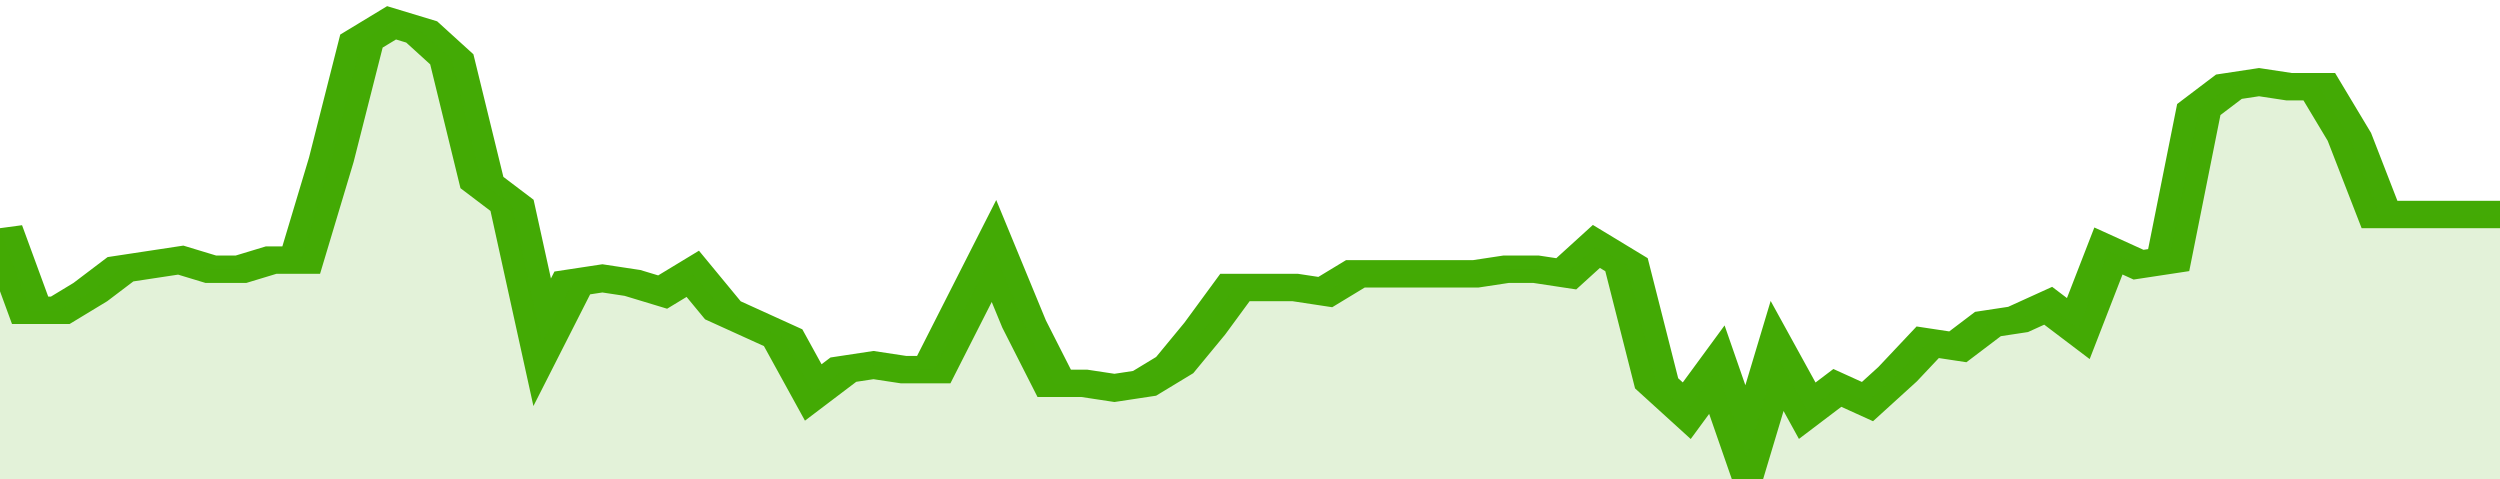
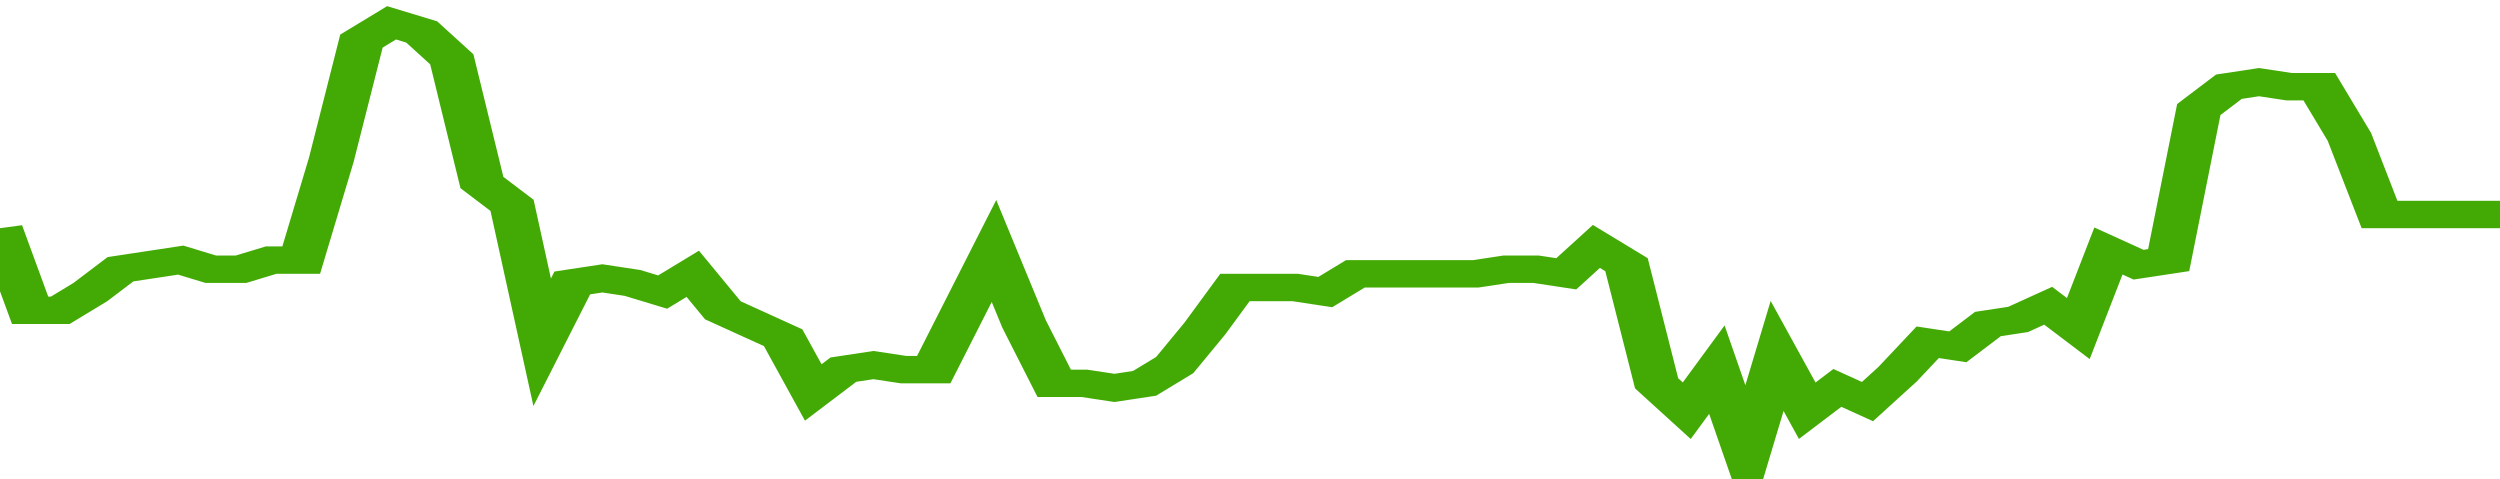
<svg xmlns="http://www.w3.org/2000/svg" viewBox="0 0 332 105" width="120" height="23" preserveAspectRatio="none">
  <polyline fill="none" stroke="#43AA05" stroke-width="6" points="0, 50 4, 68 8, 68 12, 64 16, 59 20, 58 24, 57 28, 59 32, 59 36, 57 40, 57 44, 35 48, 9 52, 5 56, 7 60, 13 64, 40 68, 45 72, 75 76, 62 80, 61 84, 62 88, 64 92, 60 96, 68 100, 71 104, 74 108, 86 112, 81 116, 80 120, 81 124, 81 128, 68 132, 55 136, 71 140, 84 144, 84 148, 85 152, 84 156, 80 160, 72 164, 63 168, 63 172, 63 176, 64 180, 60 184, 60 188, 60 192, 60 196, 60 200, 59 204, 59 208, 60 212, 54 216, 58 220, 84 224, 90 228, 81 232, 100 236, 78 240, 90 244, 85 248, 88 252, 82 256, 75 260, 76 264, 71 268, 70 272, 67 276, 72 280, 55 284, 58 288, 57 292, 24 296, 19 300, 18 304, 19 308, 19 312, 30 316, 47 320, 47 324, 47 328, 47 332, 47 332, 47 "> </polyline>
-   <polygon fill="#43AA05" opacity="0.15" points="0, 105 0, 50 4, 68 8, 68 12, 64 16, 59 20, 58 24, 57 28, 59 32, 59 36, 57 40, 57 44, 35 48, 9 52, 5 56, 7 60, 13 64, 40 68, 45 72, 75 76, 62 80, 61 84, 62 88, 64 92, 60 96, 68 100, 71 104, 74 108, 86 112, 81 116, 80 120, 81 124, 81 128, 68 132, 55 136, 71 140, 84 144, 84 148, 85 152, 84 156, 80 160, 72 164, 63 168, 63 172, 63 176, 64 180, 60 184, 60 188, 60 192, 60 196, 60 200, 59 204, 59 208, 60 212, 54 216, 58 220, 84 224, 90 228, 81 232, 100 236, 78 240, 90 244, 85 248, 88 252, 82 256, 75 260, 76 264, 71 268, 70 272, 67 276, 72 280, 55 284, 58 288, 57 292, 24 296, 19 300, 18 304, 19 308, 19 312, 30 316, 47 320, 47 324, 47 328, 47 332, 47 332, 105 " />
</svg>